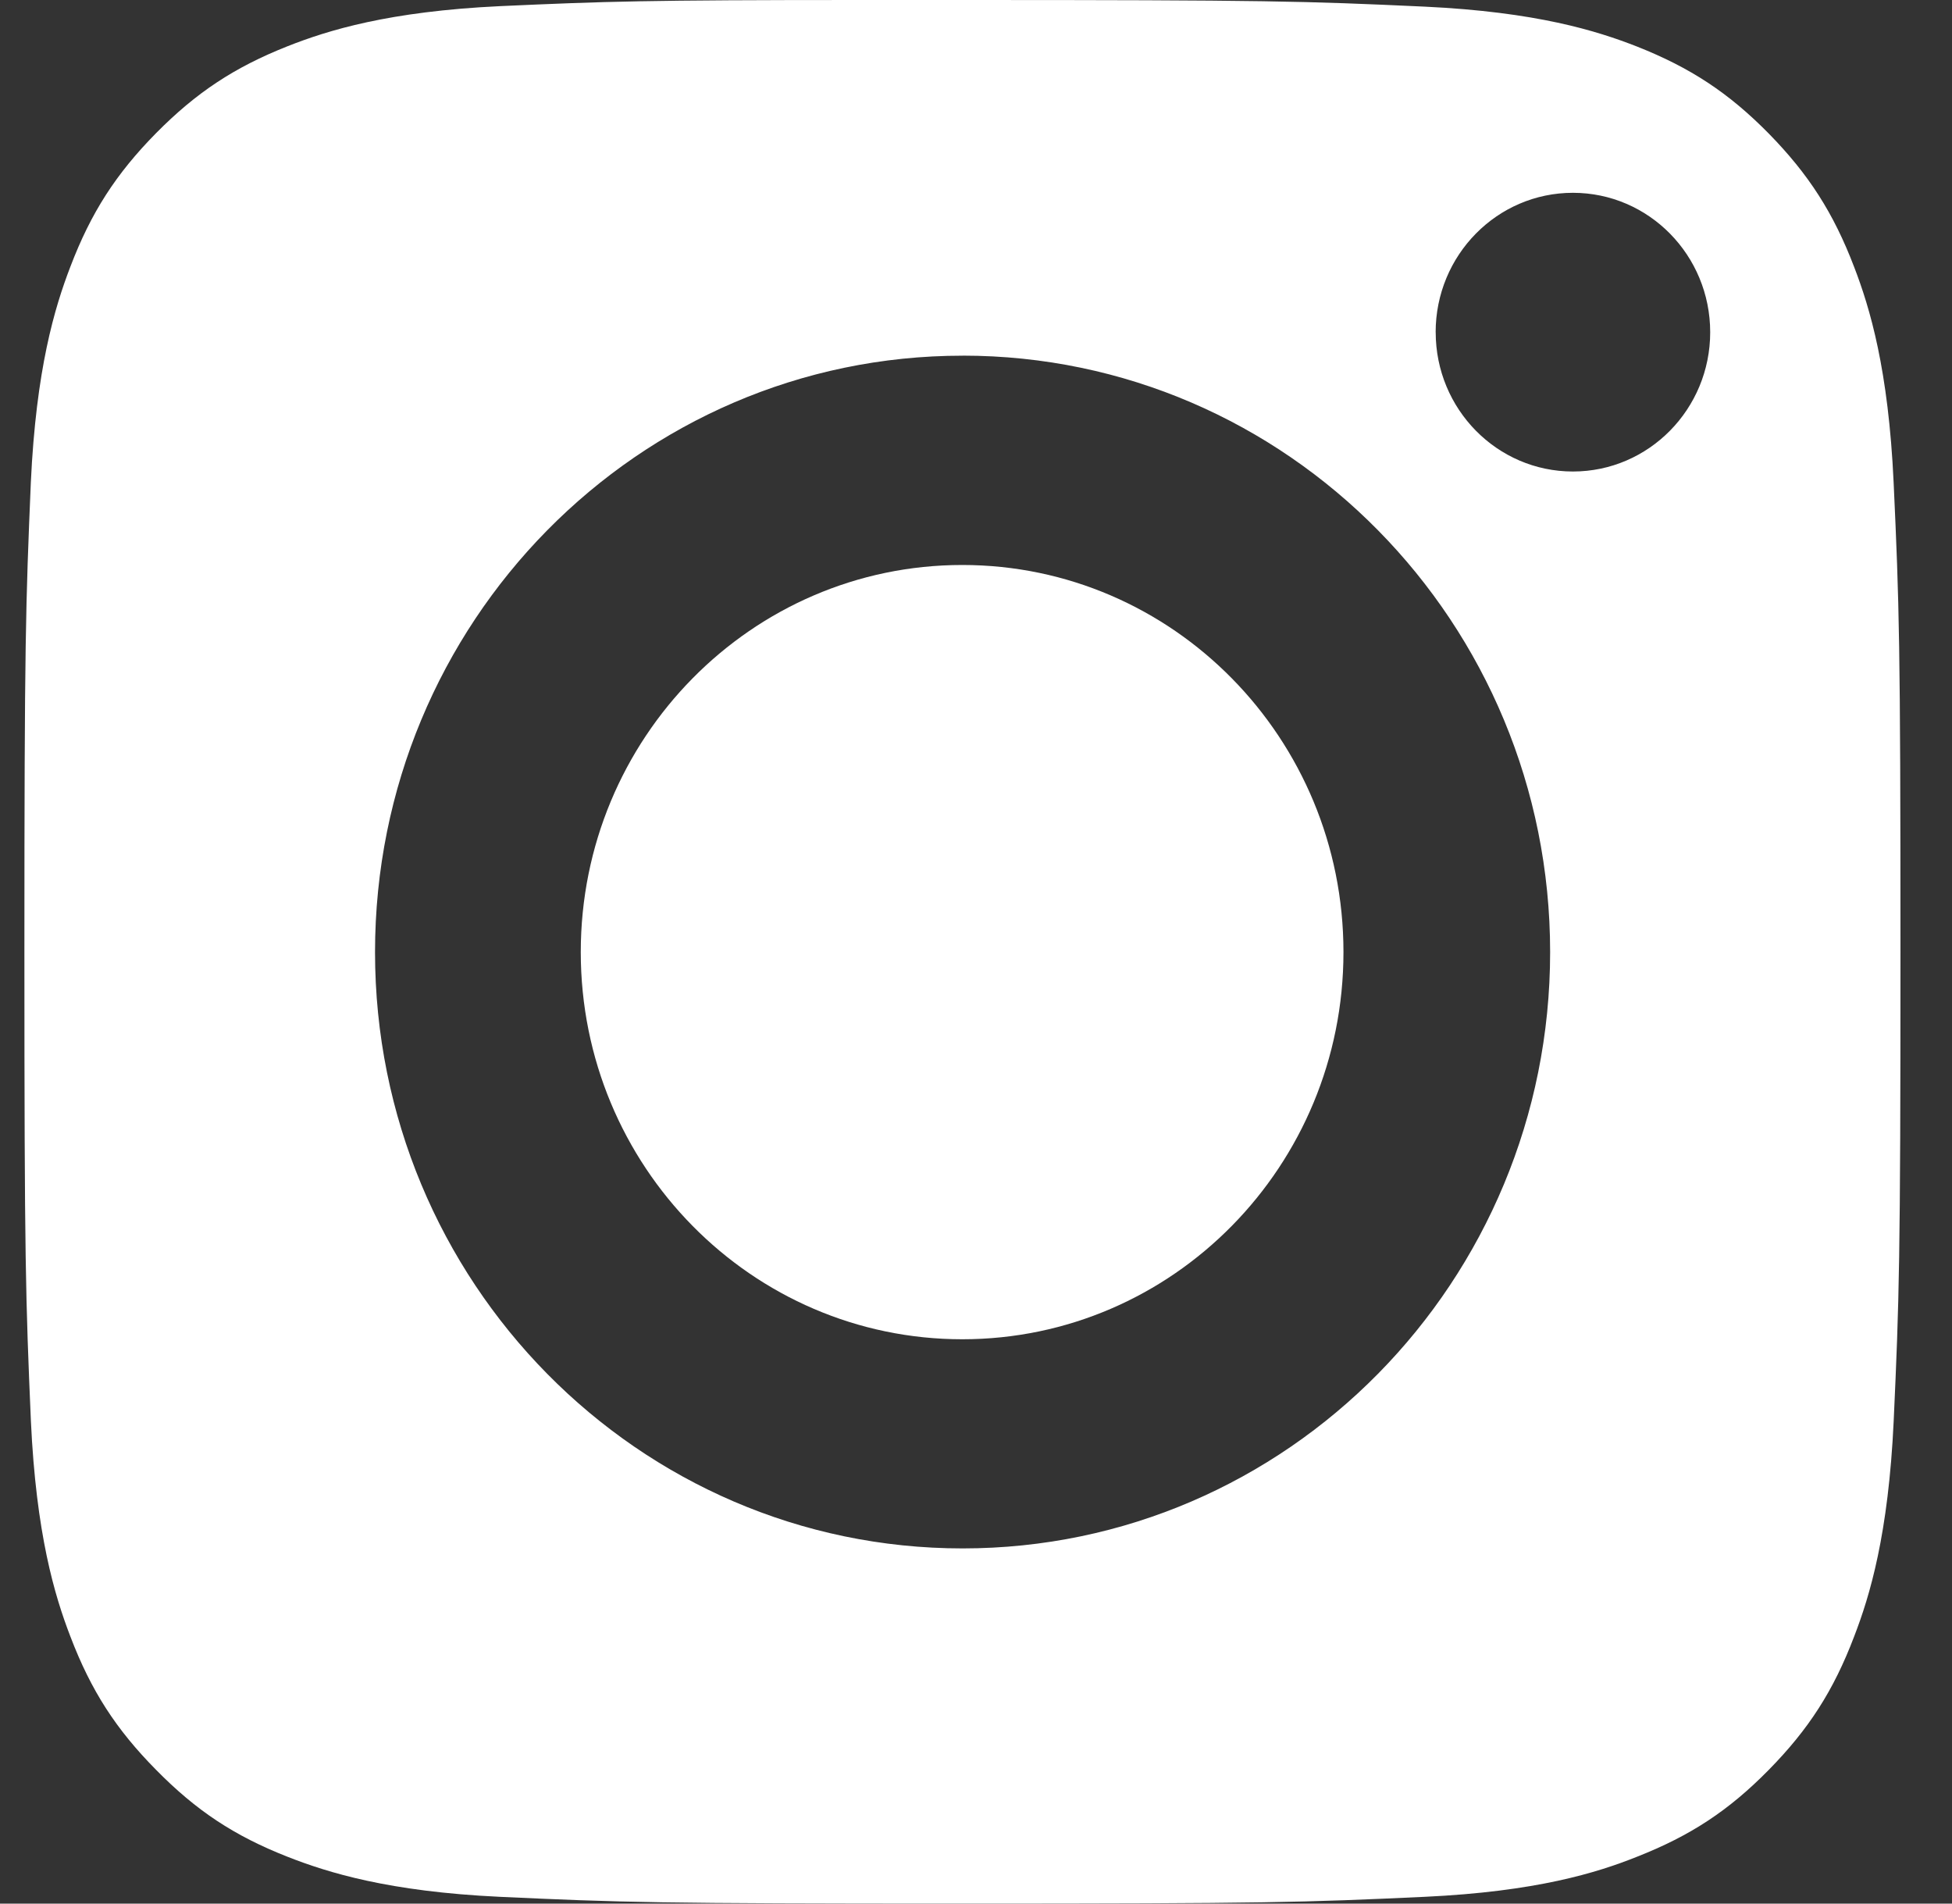
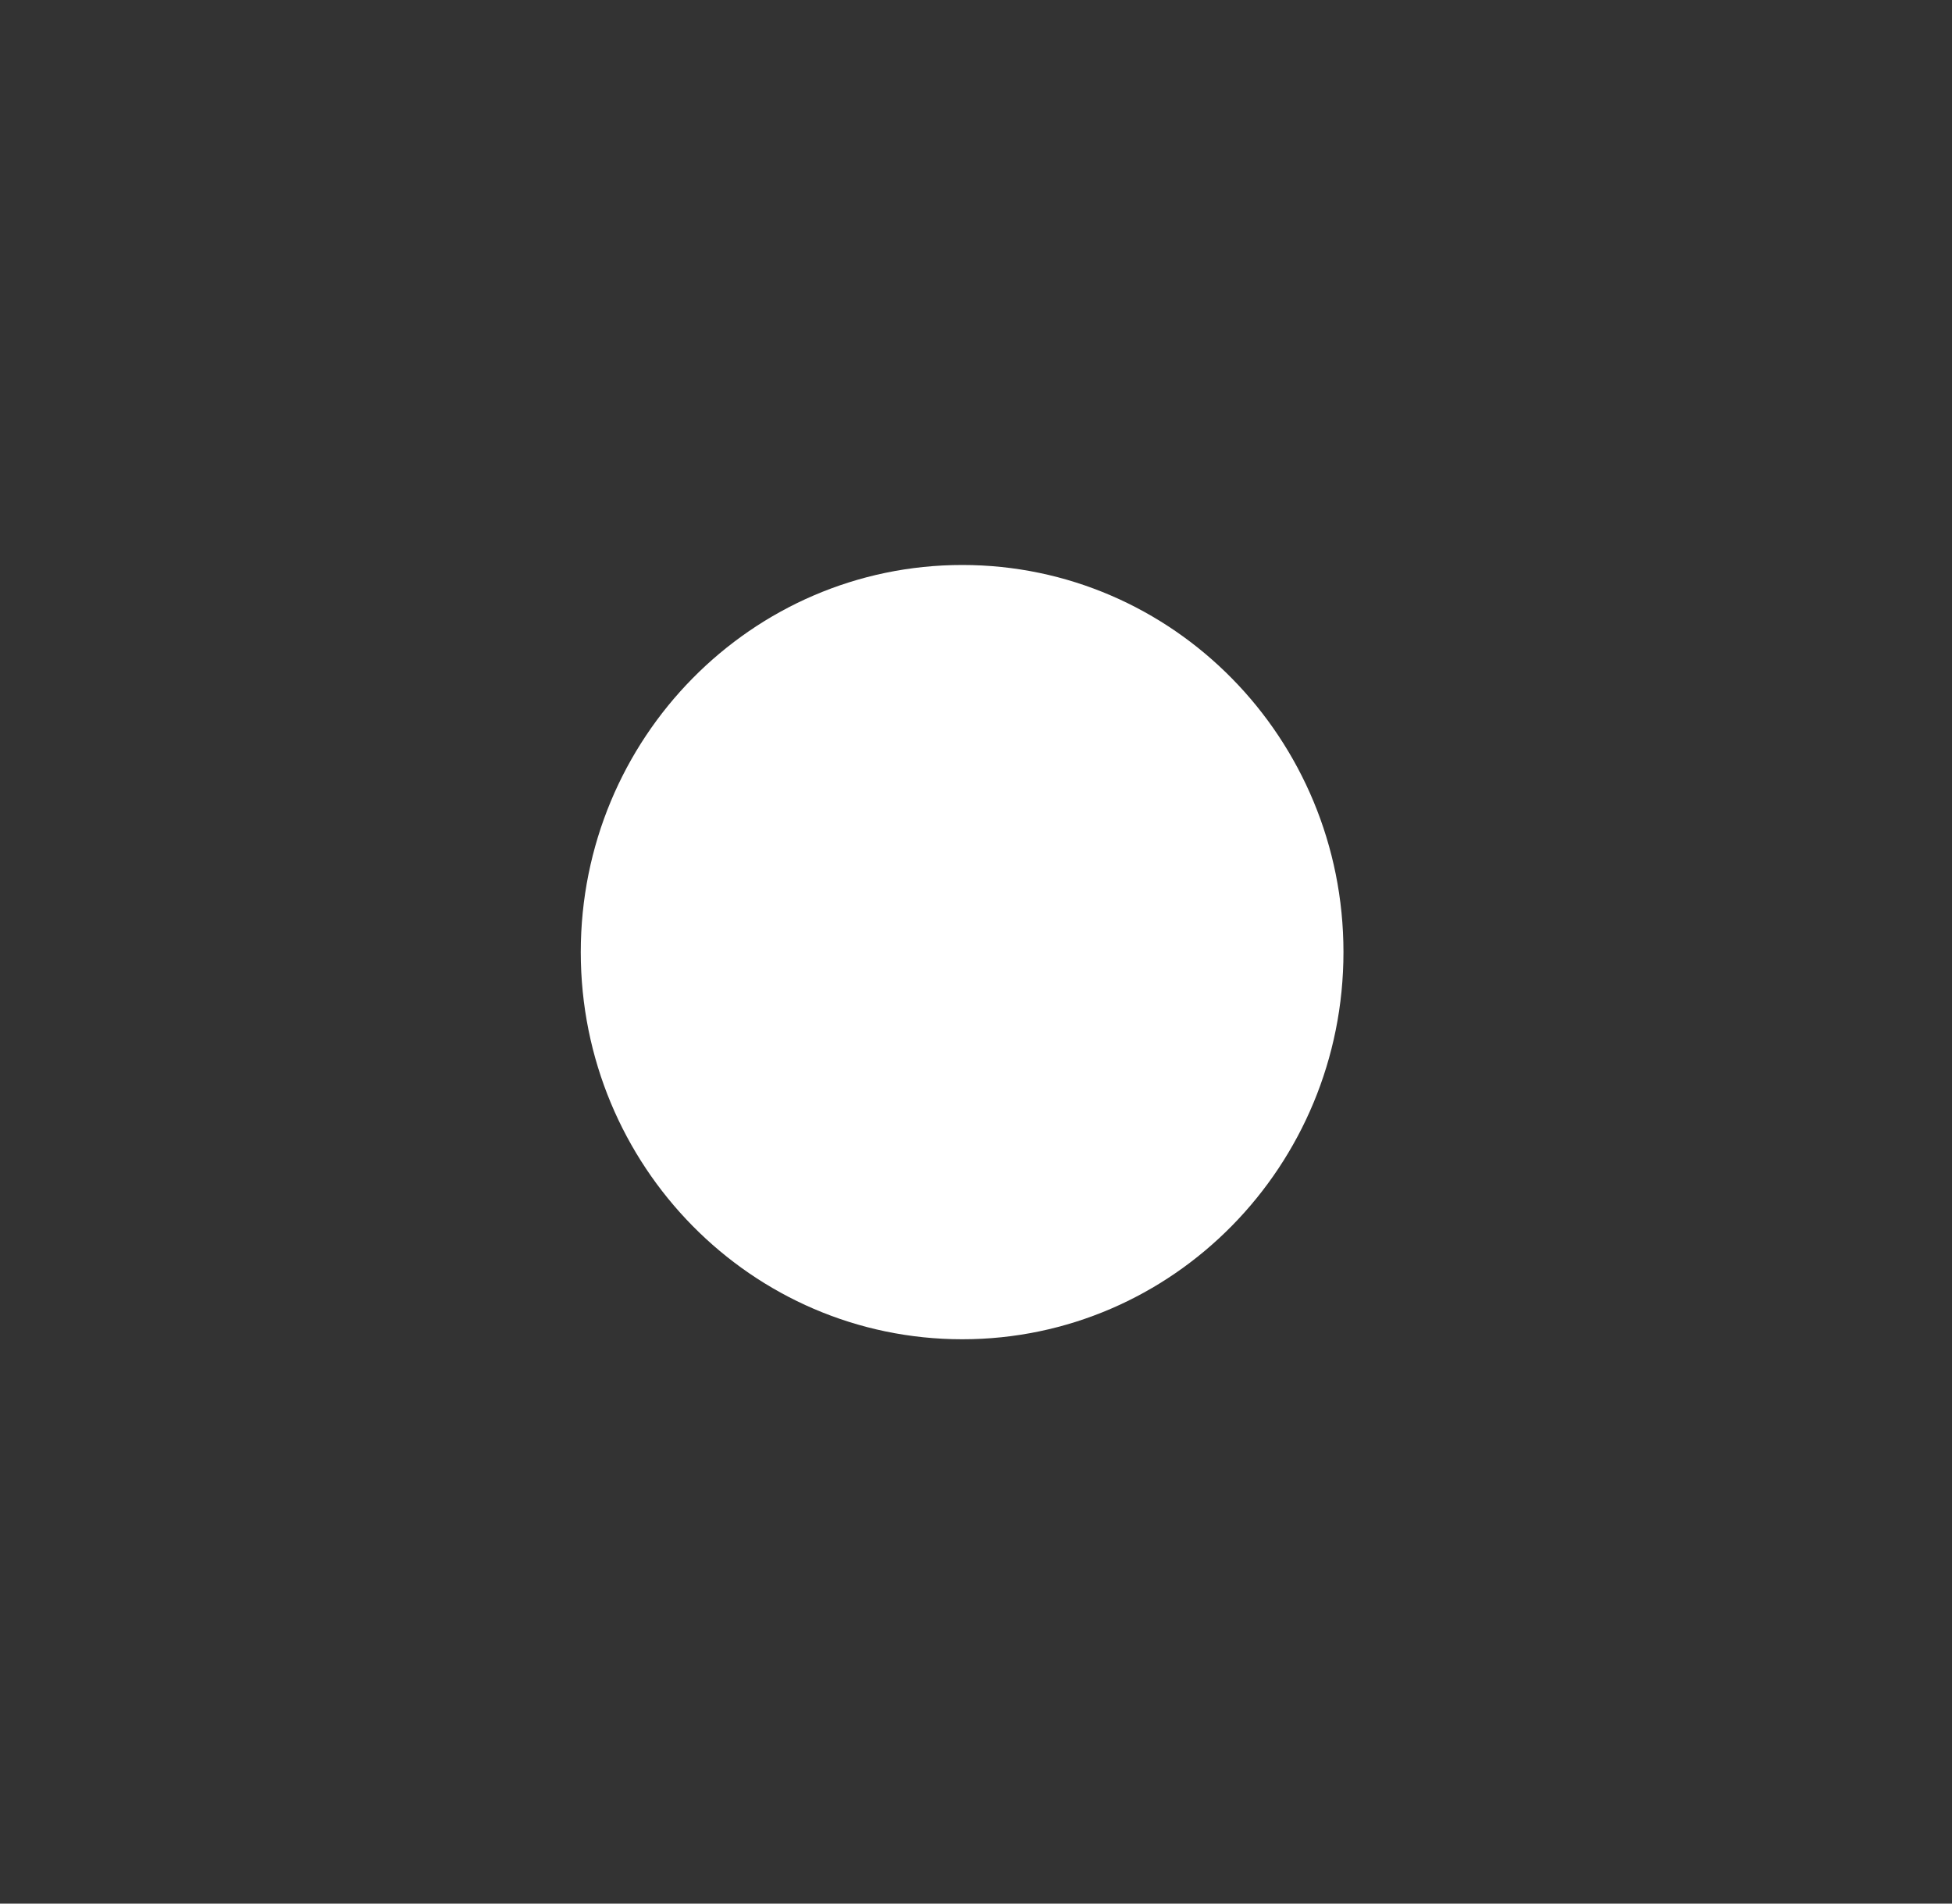
<svg xmlns="http://www.w3.org/2000/svg" width="40" height="39" fill="none">
  <rect width="100%" height="100%" fill="#333333" stroke="none" />
  <path d="M27.53 19.506c0-4.38-3.495-7.931-7.811-7.931-4.317 0-7.818 3.552-7.818 7.931 0 4.38 3.501 7.932 7.818 7.932 4.316 0 7.811-3.552 7.811-7.932z" fill="#fff" />
-   <path fill-rule="evenodd" clip-rule="evenodd" d="M19.719 0H17.62c-4.374 0-5.214.028-7.376.126C7.964.234 6.72.62 5.891.948c-1.093.433-1.87.948-2.692 1.779-.822.834-1.334 1.627-1.757 2.737-.323.84-.702 2.098-.81 4.417C.526 12.391.5 13.14.5 19.494c0 6.354.025 7.106.133 9.615.107 2.32.486 3.58.809 4.418.423 1.11.935 1.902 1.757 2.733.821.835 1.599 1.35 2.692 1.78.828.325 2.073.714 4.354.821 2.471.114 3.217.139 9.474.139 6.263 0 7.002-.025 9.473-.139 2.288-.107 3.533-.493 4.355-.822 1.093-.43 1.877-.944 2.698-1.779.816-.83 1.327-1.62 1.75-2.733.323-.837.702-2.095.81-4.415.114-2.508.139-3.264.139-9.612 0-6.351-.025-7.104-.14-9.613-.107-2.319-.486-3.577-.808-4.414-.424-1.112-.936-1.905-1.75-2.736-.822-.835-1.606-1.35-2.7-1.783C32.72.63 31.48.244 29.193.136 26.722.022 25.982 0 19.72 0zm9.7 6.807c0-1.577 1.258-2.857 2.813-2.857 1.555 0 2.813 1.28 2.813 2.857 0 1.573-1.258 2.853-2.813 2.853-1.555 0-2.812-1.28-2.812-2.853zm-9.694.48c-6.648 0-12.04 5.47-12.04 12.22 0 6.746 5.392 12.216 12.04 12.216 6.649 0 12.04-5.47 12.04-12.217 0-6.75-5.391-12.22-12.04-12.22z" fill="#fff" />
</svg>